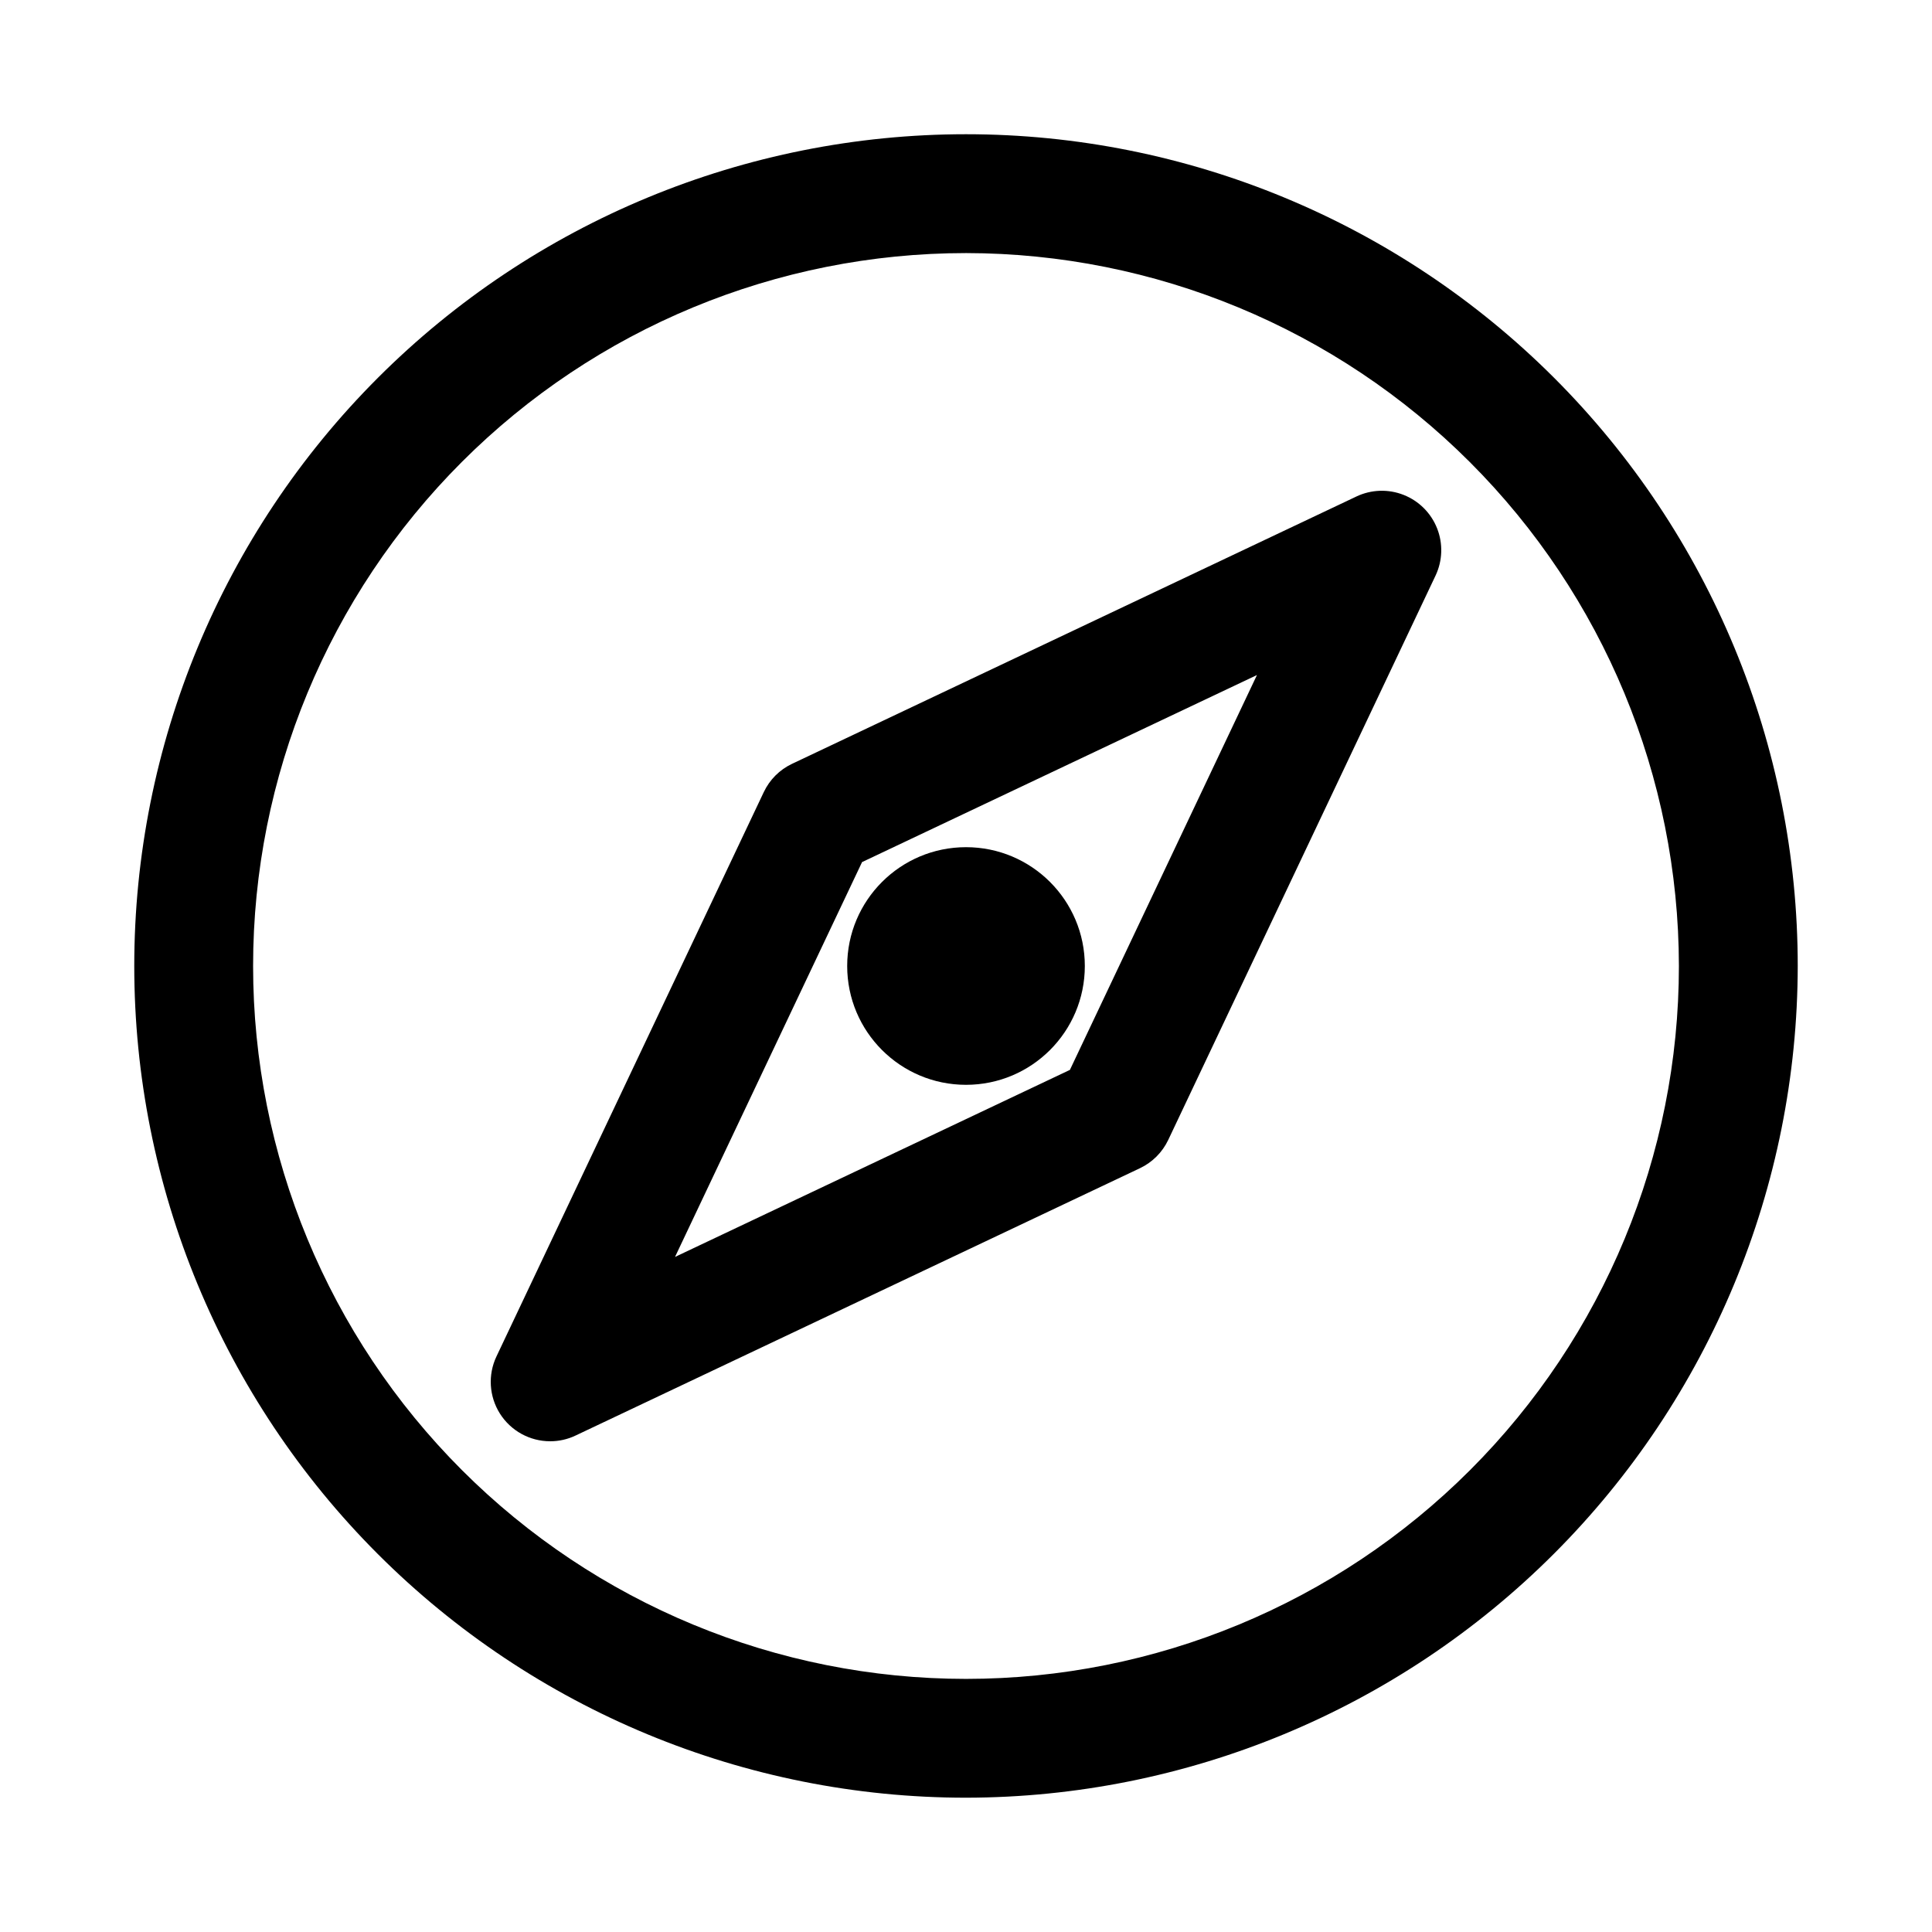
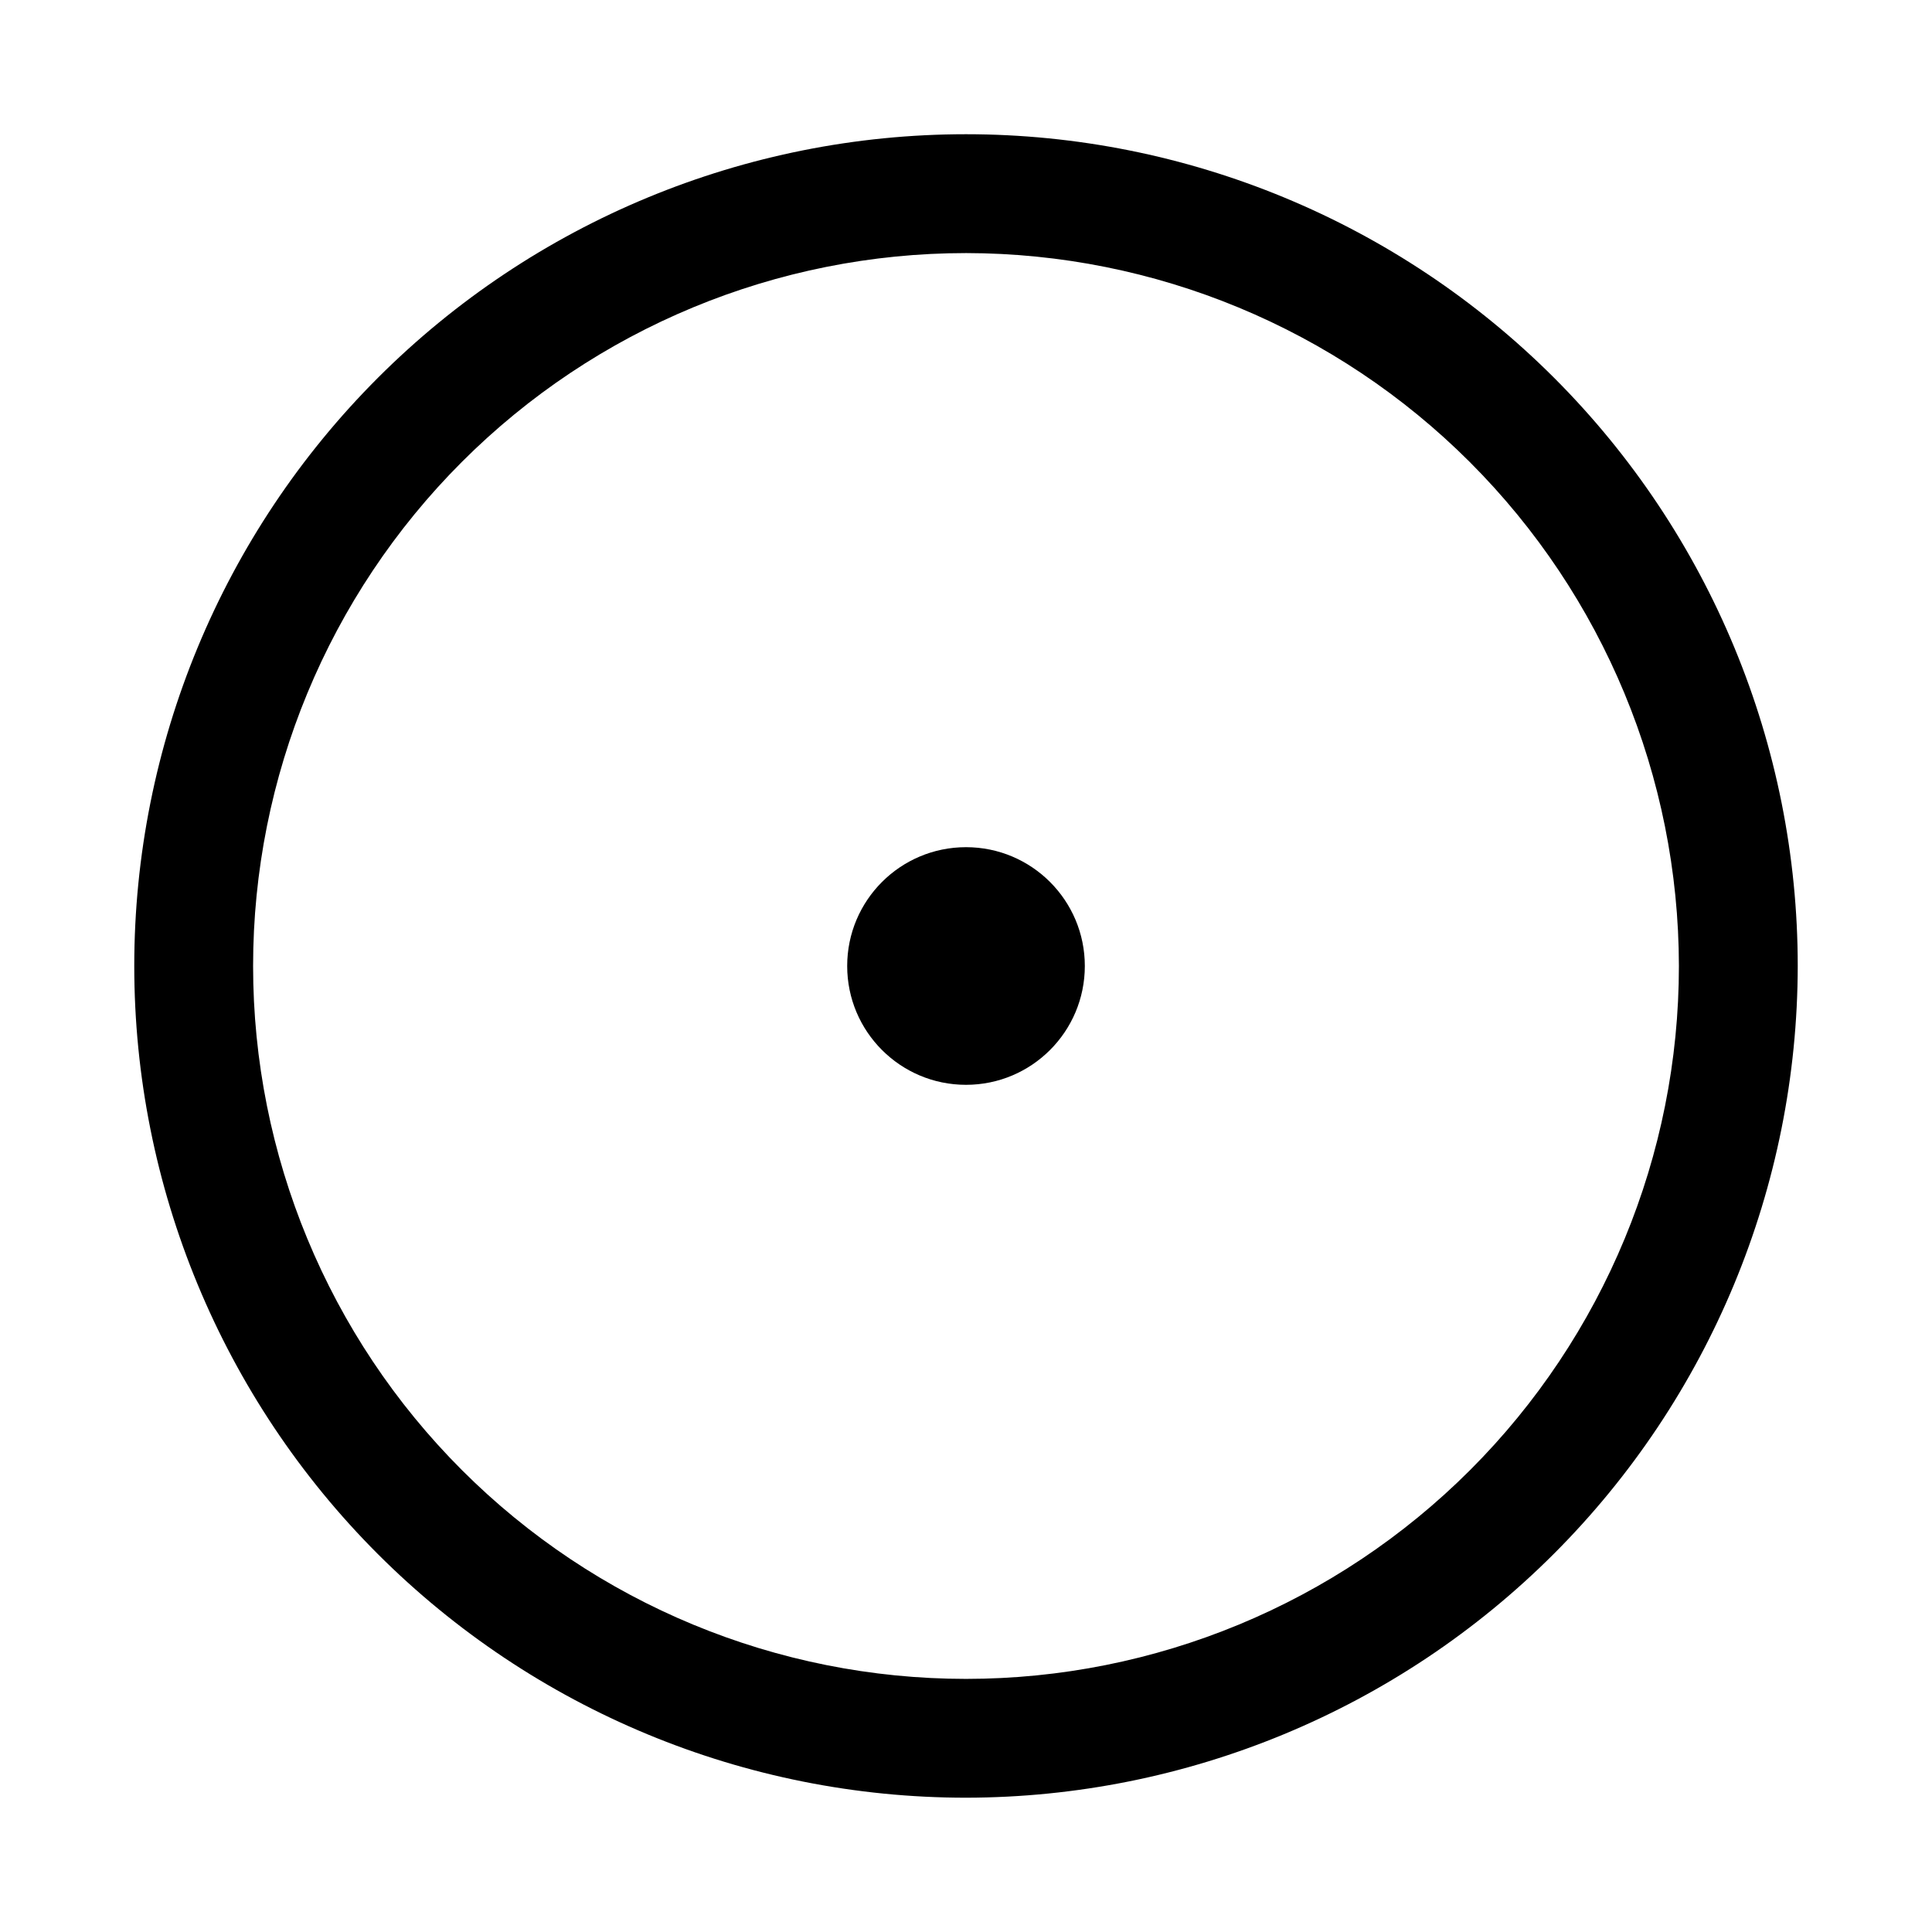
<svg xmlns="http://www.w3.org/2000/svg" fill="#000000" width="800px" height="800px" version="1.1" viewBox="144 144 512 512">
  <g>
-     <path d="m289.8 525.95c-5.394 0.004-10.418-2.758-13.305-7.316-2.887-4.562-3.238-10.281-0.93-15.16l70.848-149.57v0.004c1.555-3.289 4.199-5.934 7.488-7.488l149.57-70.848h-0.004c3.938-1.863 8.469-2.016 12.516-0.414 4.051 1.598 7.258 4.801 8.859 8.852 1.602 4.047 1.457 8.578-0.402 12.516l-70.848 149.57c-1.559 3.285-4.203 5.93-7.488 7.488l-149.57 70.848c-2.102 1.004-4.402 1.523-6.734 1.52zm82.656-153.49-49.57 104.64 104.65-49.57 49.57-104.64z" />
    <path d="m400 620.41c-58.461 0-114.52-23.223-155.86-64.559-41.336-41.336-64.559-97.398-64.559-155.86 0-58.461 23.223-114.52 64.559-155.86s97.398-64.559 155.86-64.559c58.457 0 114.52 23.223 155.86 64.559 41.336 41.336 64.559 97.398 64.559 155.86-0.066 58.438-23.309 114.46-64.629 155.79-41.324 41.32-97.348 64.562-155.79 64.629zm0-409.34c-50.109 0-98.164 19.906-133.59 55.336s-55.336 83.484-55.336 133.59c0 50.105 19.906 98.16 55.336 133.59 35.43 35.434 83.484 55.336 133.59 55.336 50.105 0 98.16-19.902 133.59-55.336 35.434-35.43 55.336-83.484 55.336-133.59-0.055-50.09-19.977-98.113-55.395-133.53-35.422-35.422-83.441-55.344-133.53-55.398z" />
    <path d="m431.49 400c0 17.391-14.098 31.488-31.488 31.488s-31.488-14.098-31.488-31.488 14.098-31.488 31.488-31.488 31.488 14.098 31.488 31.488" />
  </g>
</svg>